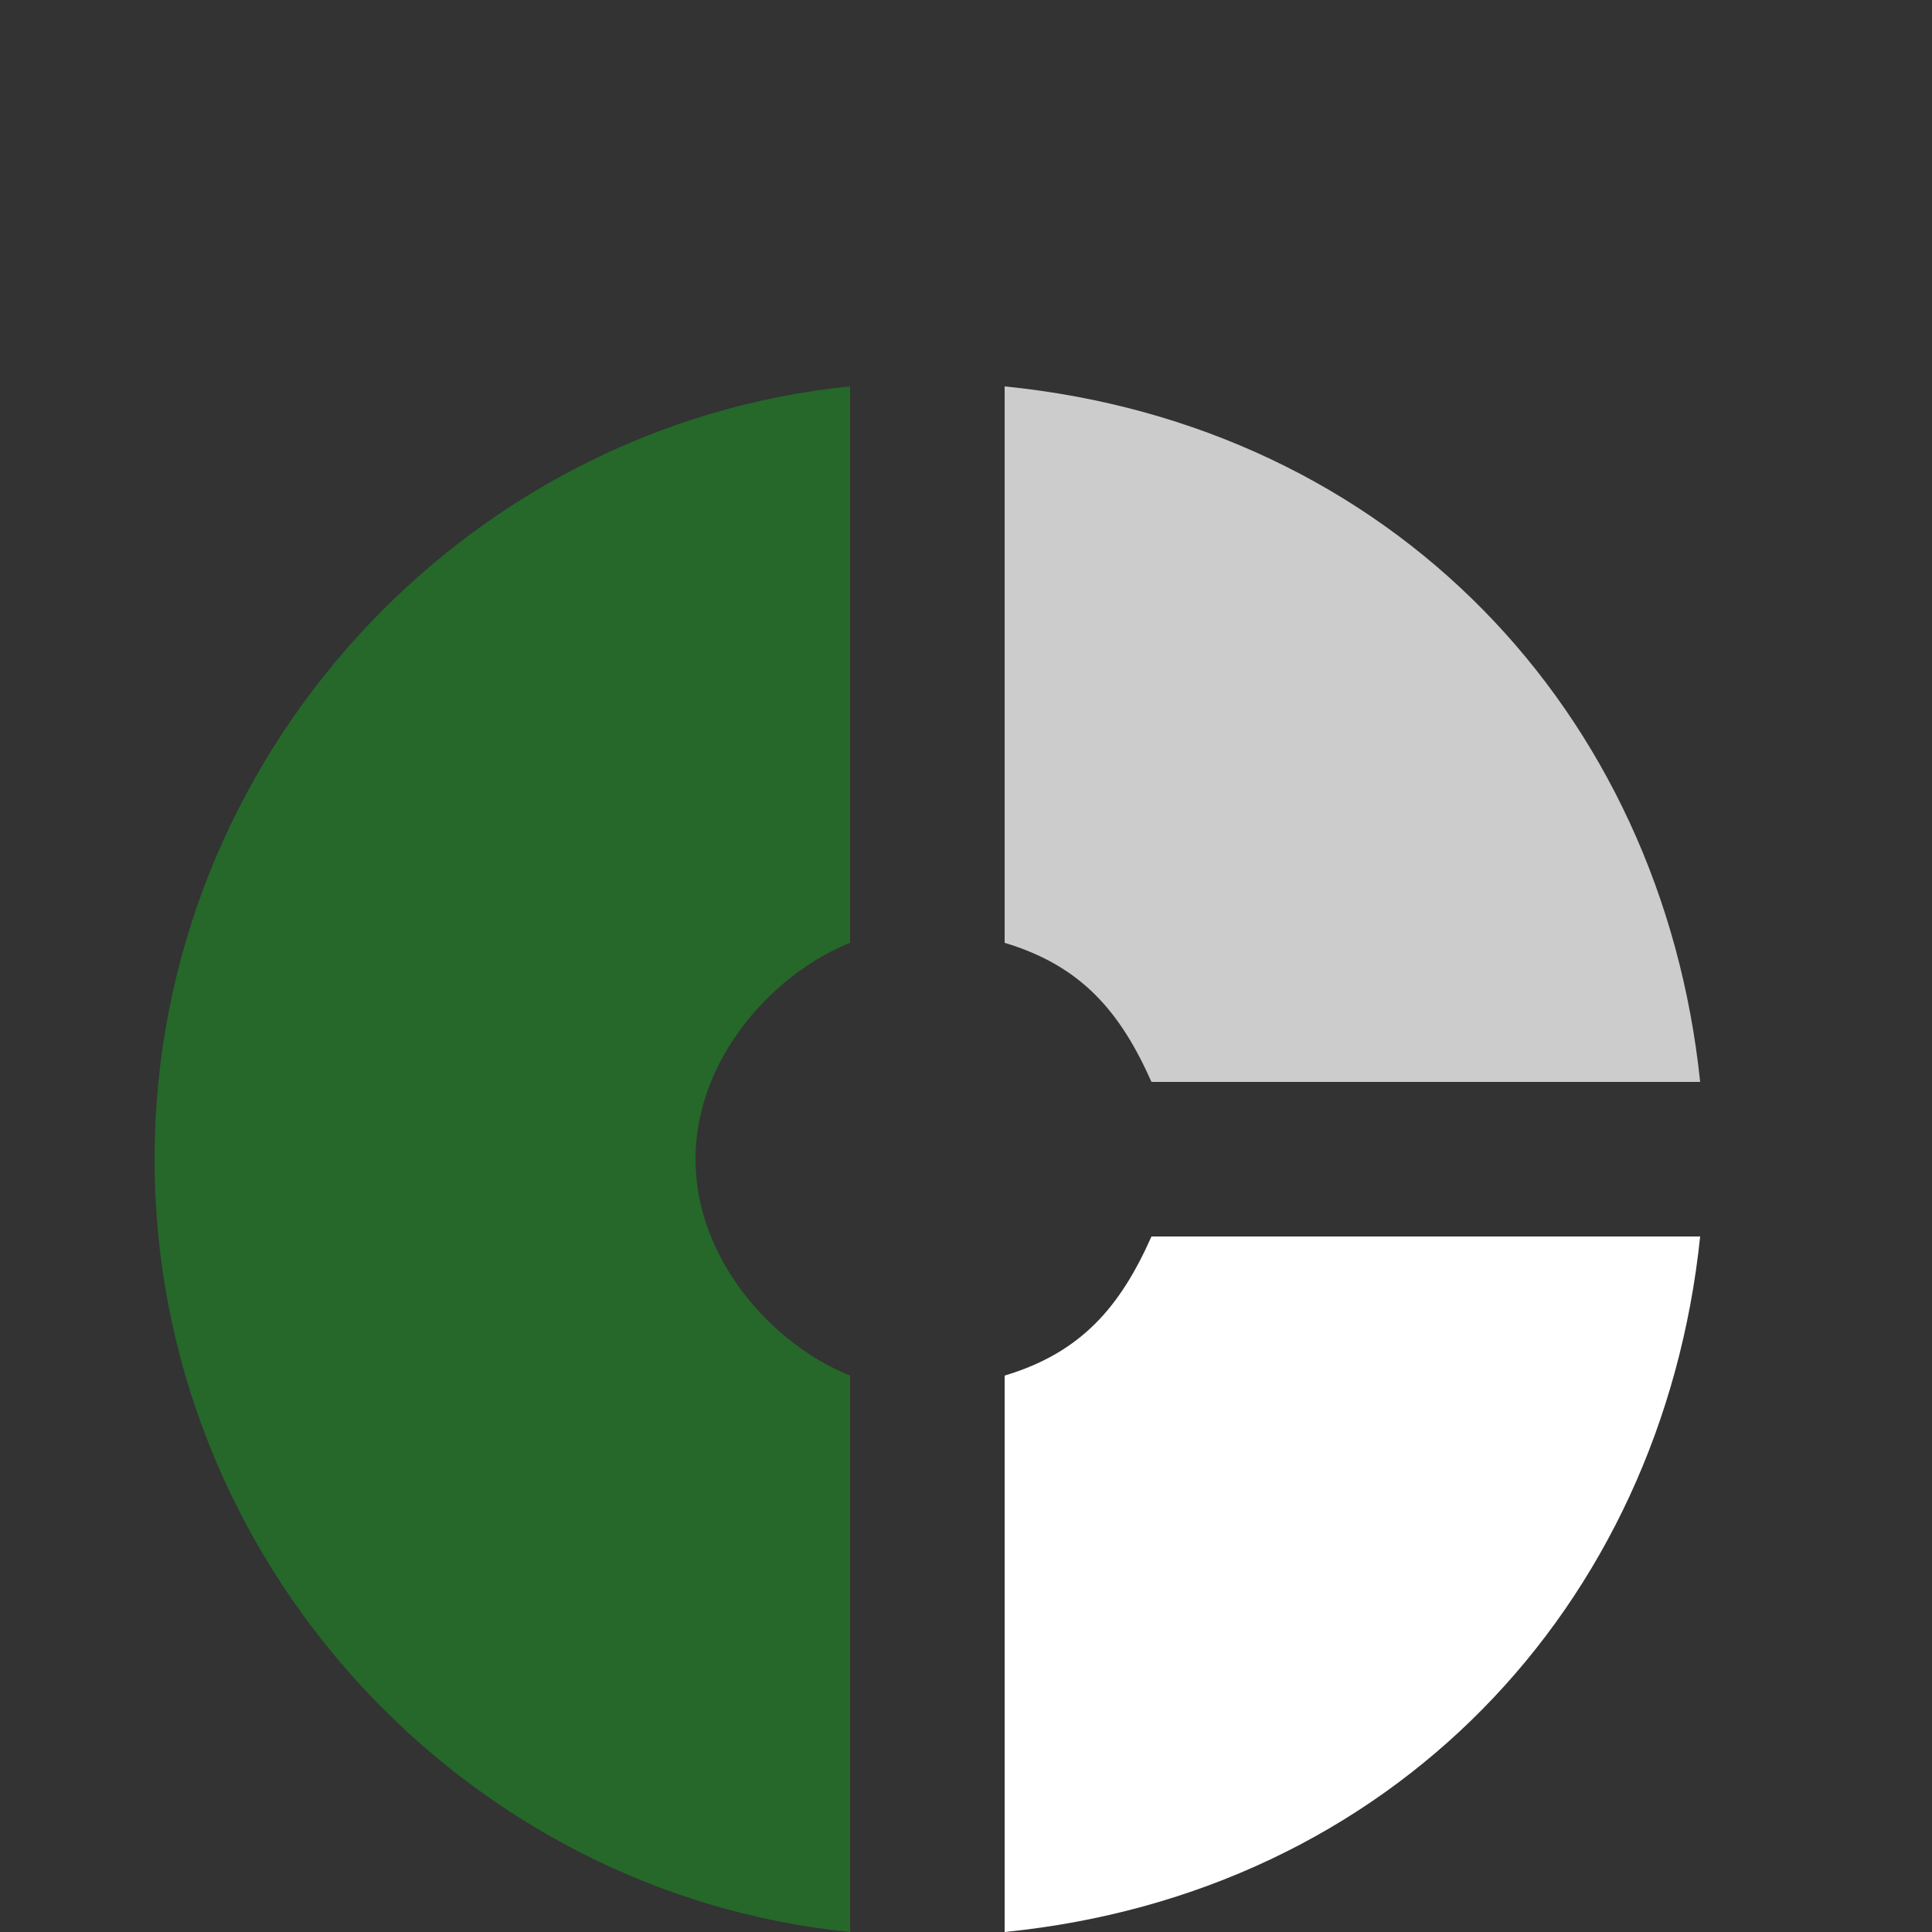
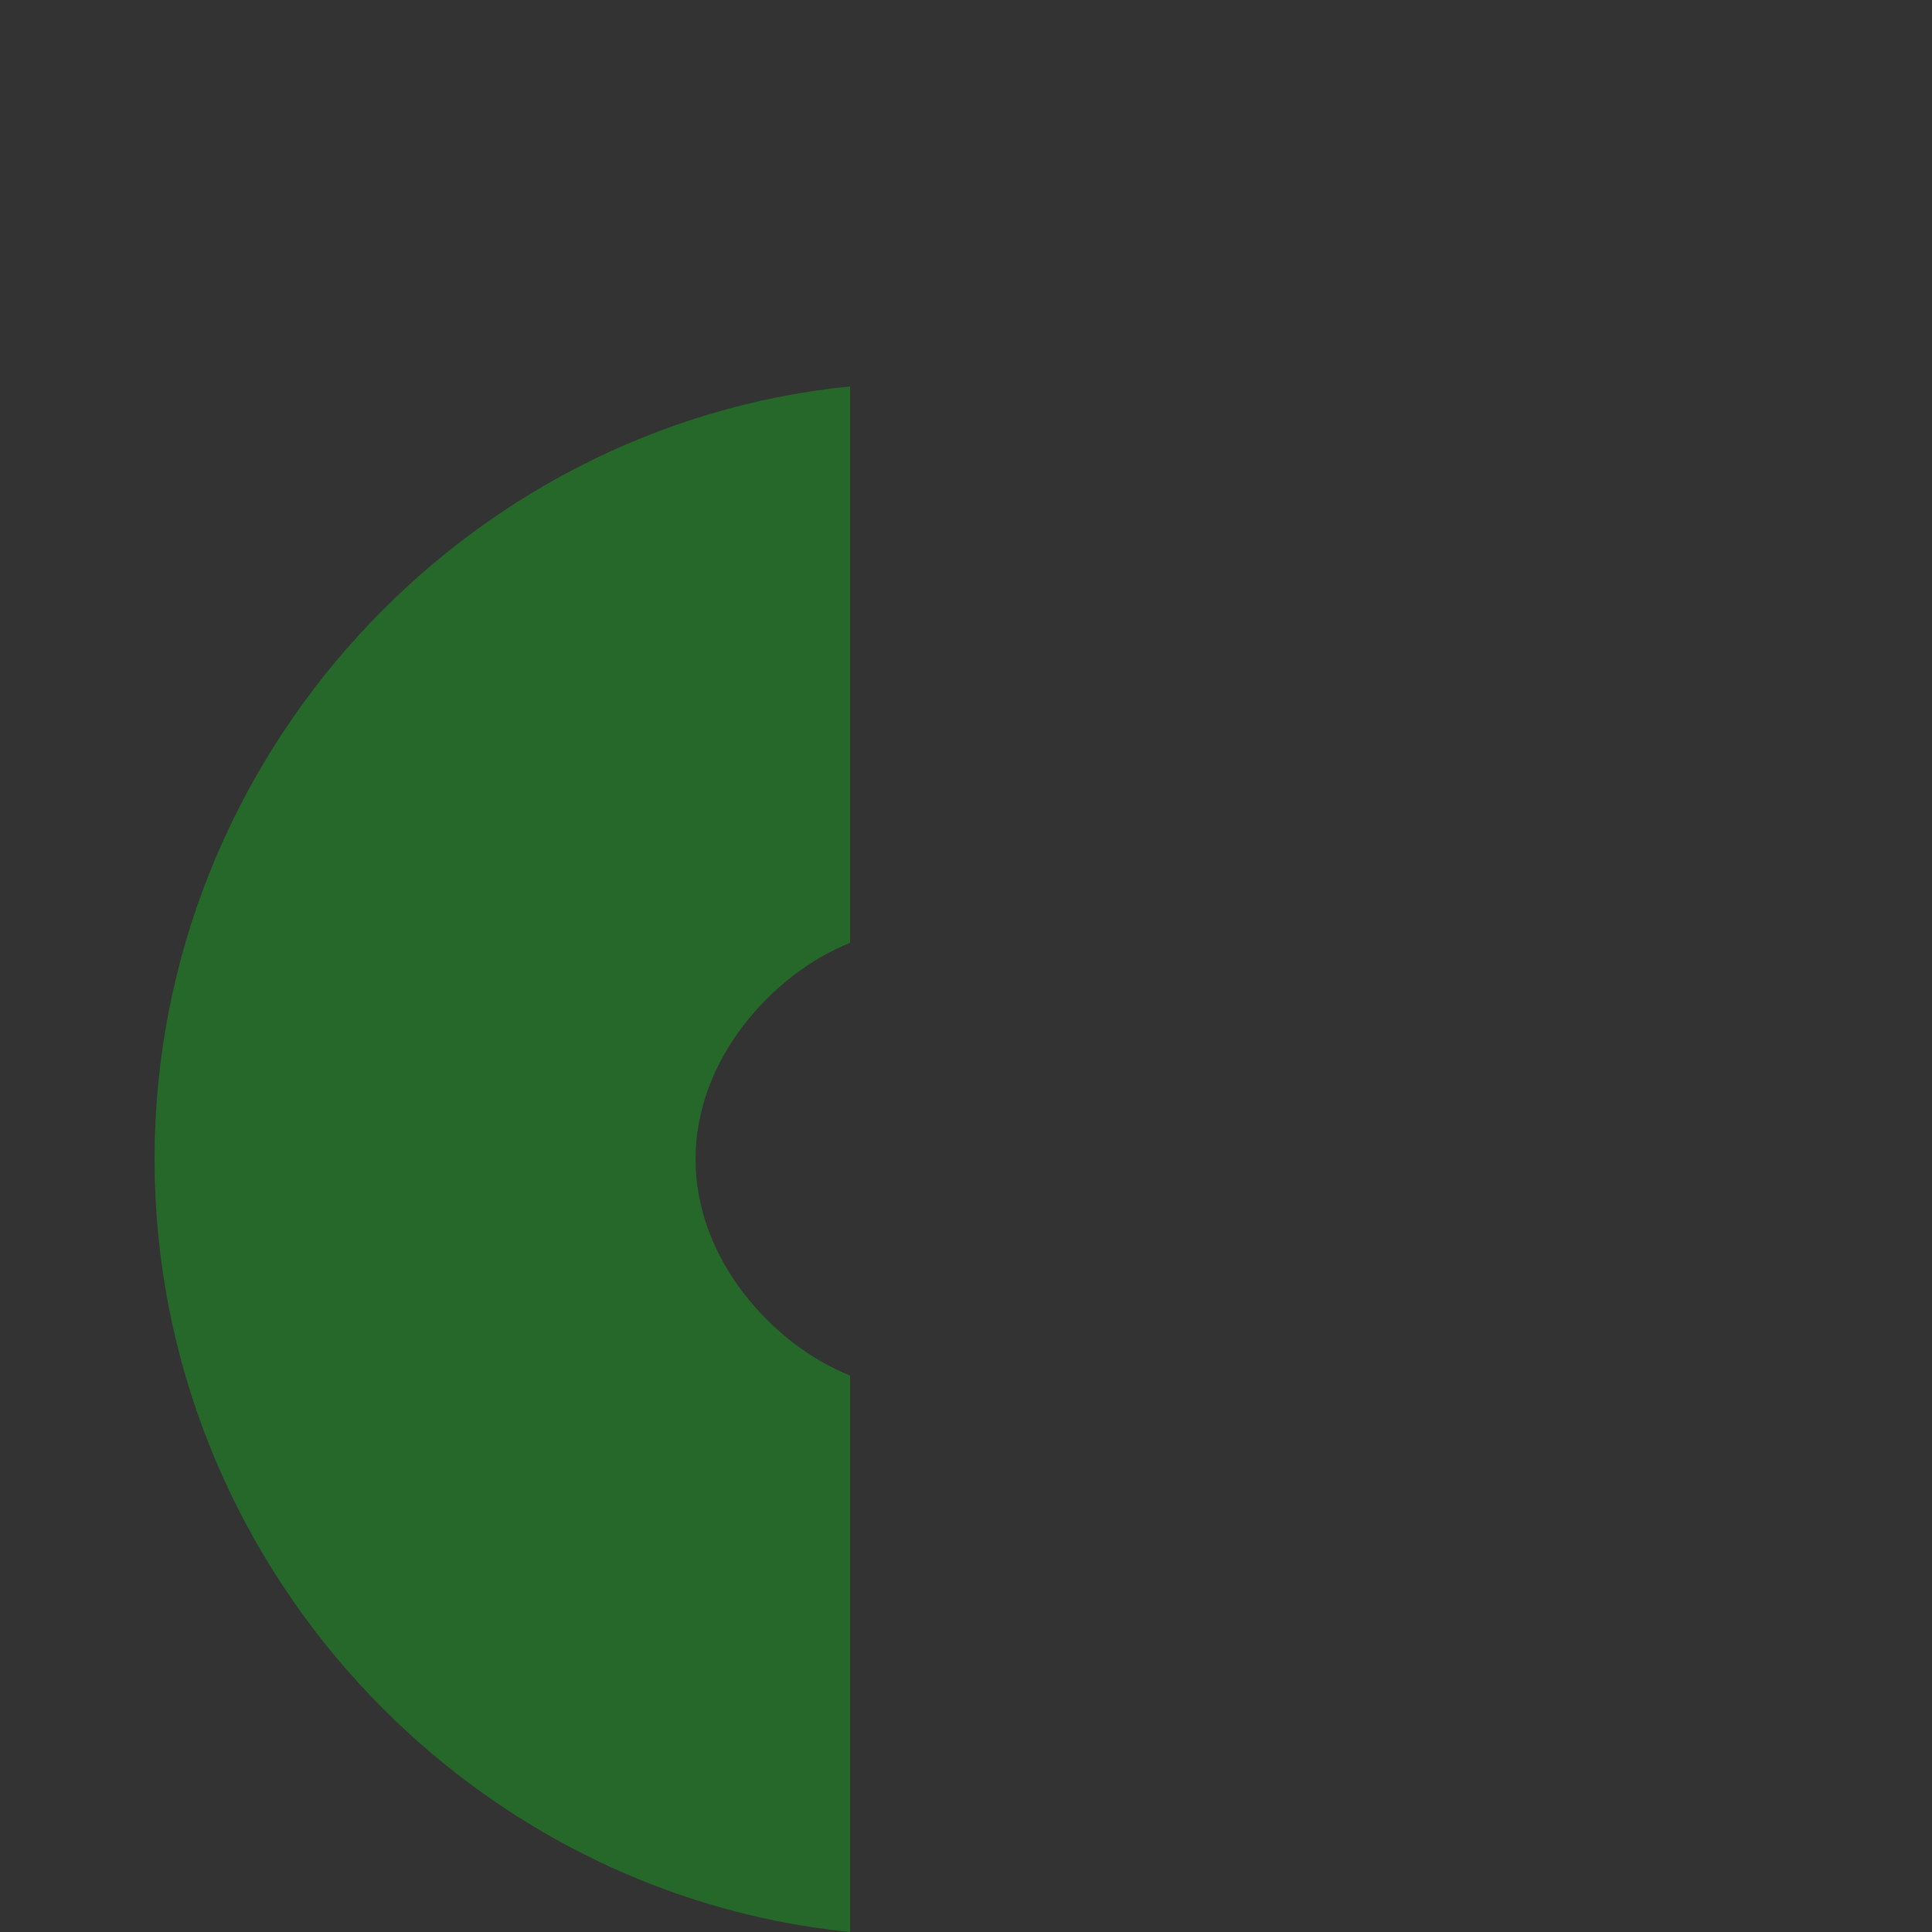
<svg xmlns="http://www.w3.org/2000/svg" xmlns:xlink="http://www.w3.org/1999/xlink" version="1.1" id="Layer_1" x="0px" y="0px" viewBox="0 -3 25 25 " style="enable-background:new 0 0 24 24;" xml:space="preserve">
  <rect x="0" y="-3" width="25" height="25" fill="#333333" stroke="none" />
  <style type="text/css">
	.st0{clip-path:url(#SVGID_00000031924622665116465530000001005163753622801030_);fill:#25682A;}
	.st1{clip-path:url(#SVGID_00000031924622665116465530000001005163753622801030_);fill:#CCCCCC;}
	.st2{clip-path:url(#SVGID_00000031924622665116465530000001005163753622801030_);fill:#FFFFFF;}
</style>
  <g>
    <defs>
      <rect id="SVGID_1_" y="0" width="24" height="24" />
    </defs>
    <clipPath id="SVGID_00000152236935305043926490000008563232813744794279_">
      <use xlink:href="#SVGID_1_" style="overflow:visible;" />
    </clipPath>
    <path style="clip-path:url(#SVGID_00000152236935305043926490000008563232813744794279_);fill:#25682A;" d="M11,9.2V2   C6,2.5,2,6.8,2,12s4,9.5,9,10v-7.2c-1-0.4-2-1.5-2-2.8S10,9.6,11,9.2z" />
-     <path style="clip-path:url(#SVGID_00000152236935305043926490000008563232813744794279_);fill:#CCCCCC;" d="M14.9,11H22   c-0.5-4.8-4-8.5-9-9v7.2C14,9.5,14.5,10.1,14.9,11z" />
-     <path style="clip-path:url(#SVGID_00000152236935305043926490000008563232813744794279_);fill:#FFFFFF;" d="M13,14.8V22   c5-0.5,8.5-4.2,9-9h-7.1C14.5,13.9,14,14.5,13,14.8z" />
  </g>
</svg>